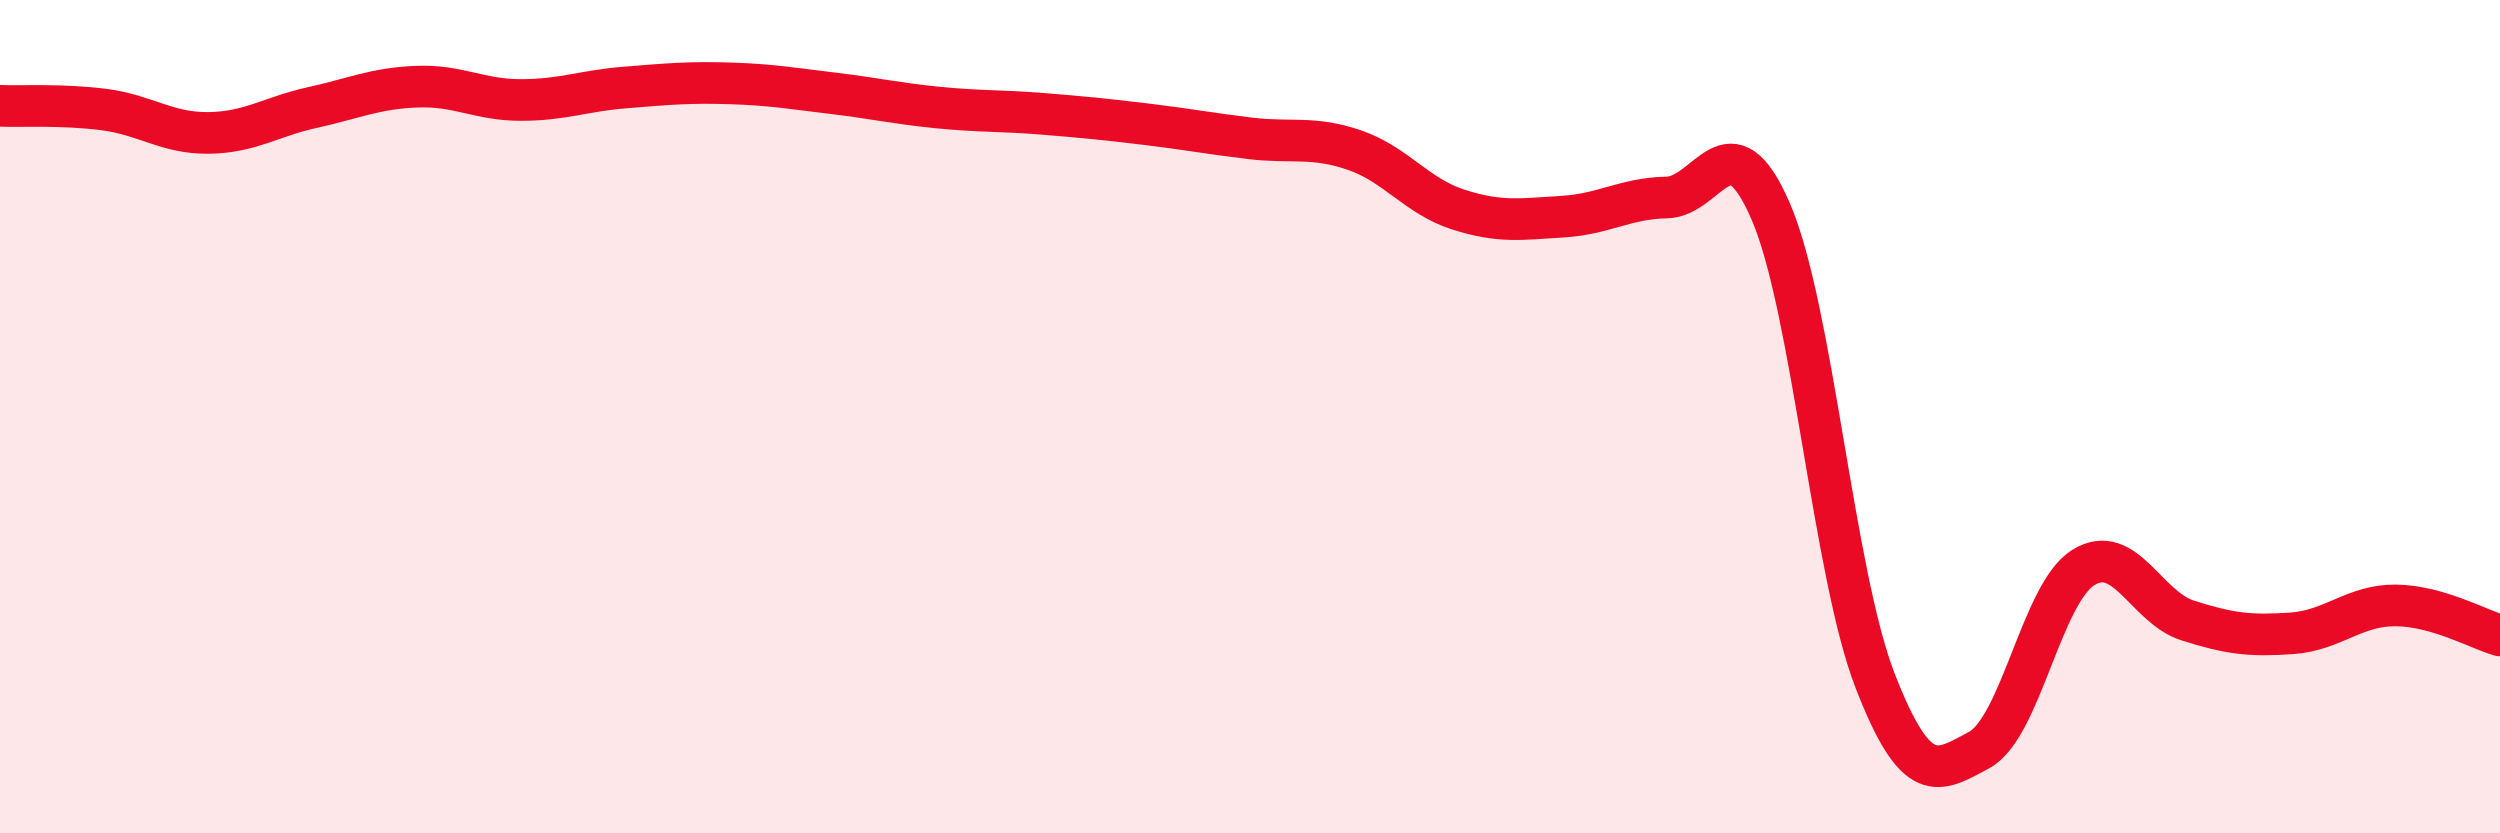
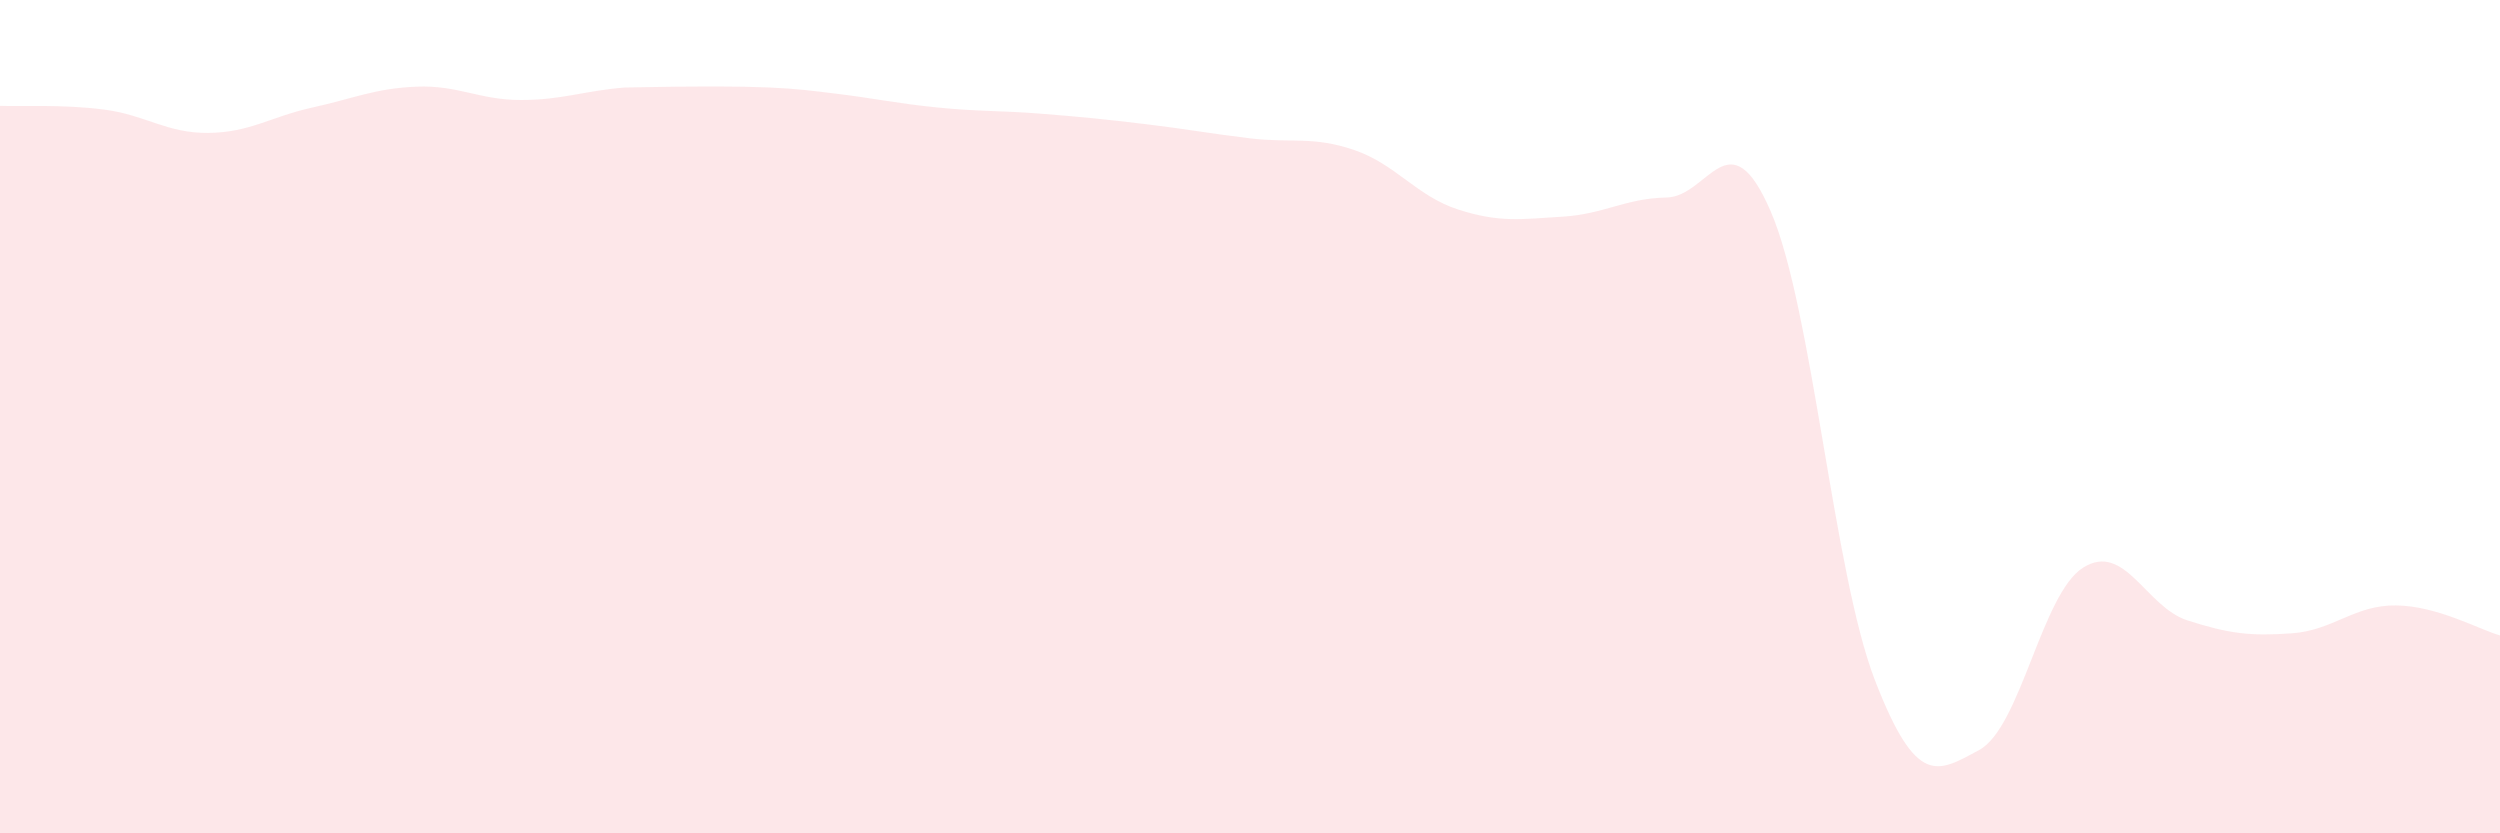
<svg xmlns="http://www.w3.org/2000/svg" width="60" height="20" viewBox="0 0 60 20">
-   <path d="M 0,2.54 C 0.5,2.56 1.5,2.5 2.5,2.63 C 3.5,2.76 4,3.2 5,3.19 C 6,3.18 6.5,2.8 7.5,2.58 C 8.5,2.36 9,2.12 10,2.08 C 11,2.04 11.5,2.4 12.5,2.4 C 13.5,2.4 14,2.18 15,2.1 C 16,2.02 16.5,1.97 17.5,2 C 18.5,2.03 19,2.12 20,2.24 C 21,2.36 21.5,2.48 22.5,2.58 C 23.5,2.68 24,2.65 25,2.73 C 26,2.81 26.5,2.86 27.5,2.98 C 28.5,3.1 29,3.2 30,3.32 C 31,3.44 31.5,3.26 32.5,3.6 C 33.5,3.94 34,4.71 35,5.03 C 36,5.35 36.5,5.26 37.5,5.2 C 38.5,5.14 39,4.76 40,4.74 C 41,4.72 41.5,2.76 42.5,5.08 C 43.5,7.4 44,13.75 45,16.33 C 46,18.91 46.5,18.54 47.5,18 C 48.5,17.46 49,14.24 50,13.62 C 51,13 51.5,14.57 52.5,14.89 C 53.5,15.21 54,15.27 55,15.2 C 56,15.13 56.5,14.52 57.5,14.53 C 58.5,14.54 59.5,15.11 60,15.25L60 20L0 20Z" fill="#EB0A25" opacity="0.1" stroke-linecap="round" stroke-linejoin="round" />
-   <path d="M 0,2.54 C 0.5,2.56 1.5,2.5 2.5,2.63 C 3.5,2.76 4,3.2 5,3.19 C 6,3.18 6.5,2.8 7.5,2.58 C 8.5,2.36 9,2.12 10,2.08 C 11,2.04 11.5,2.4 12.5,2.4 C 13.5,2.4 14,2.18 15,2.1 C 16,2.02 16.5,1.97 17.5,2 C 18.5,2.03 19,2.12 20,2.24 C 21,2.36 21.5,2.48 22.5,2.58 C 23.5,2.68 24,2.65 25,2.73 C 26,2.81 26.5,2.86 27.5,2.98 C 28.5,3.1 29,3.2 30,3.32 C 31,3.44 31.5,3.26 32.5,3.6 C 33.5,3.94 34,4.71 35,5.03 C 36,5.35 36.5,5.26 37.5,5.2 C 38.5,5.14 39,4.76 40,4.74 C 41,4.72 41.5,2.76 42.5,5.08 C 43.5,7.4 44,13.75 45,16.33 C 46,18.91 46.5,18.54 47.5,18 C 48.5,17.46 49,14.24 50,13.62 C 51,13 51.5,14.57 52.5,14.89 C 53.5,15.21 54,15.27 55,15.2 C 56,15.13 56.5,14.52 57.5,14.53 C 58.5,14.54 59.5,15.11 60,15.25" stroke="#EB0A25" stroke-width="1" fill="none" stroke-linecap="round" stroke-linejoin="round" />
+   <path d="M 0,2.54 C 0.5,2.56 1.5,2.5 2.5,2.63 C 3.5,2.76 4,3.2 5,3.19 C 6,3.18 6.5,2.8 7.5,2.58 C 8.5,2.36 9,2.12 10,2.08 C 11,2.04 11.5,2.4 12.5,2.4 C 13.5,2.4 14,2.18 15,2.1 C 18.5,2.03 19,2.12 20,2.24 C 21,2.36 21.5,2.48 22.5,2.58 C 23.5,2.68 24,2.65 25,2.73 C 26,2.81 26.5,2.86 27.5,2.98 C 28.5,3.1 29,3.2 30,3.32 C 31,3.44 31.5,3.26 32.5,3.6 C 33.5,3.94 34,4.71 35,5.03 C 36,5.35 36.5,5.26 37.5,5.2 C 38.5,5.14 39,4.76 40,4.74 C 41,4.72 41.5,2.76 42.5,5.08 C 43.5,7.4 44,13.75 45,16.33 C 46,18.91 46.5,18.54 47.5,18 C 48.5,17.46 49,14.24 50,13.62 C 51,13 51.5,14.57 52.5,14.89 C 53.5,15.21 54,15.27 55,15.2 C 56,15.13 56.5,14.52 57.5,14.53 C 58.5,14.54 59.5,15.11 60,15.25L60 20L0 20Z" fill="#EB0A25" opacity="0.1" stroke-linecap="round" stroke-linejoin="round" />
</svg>